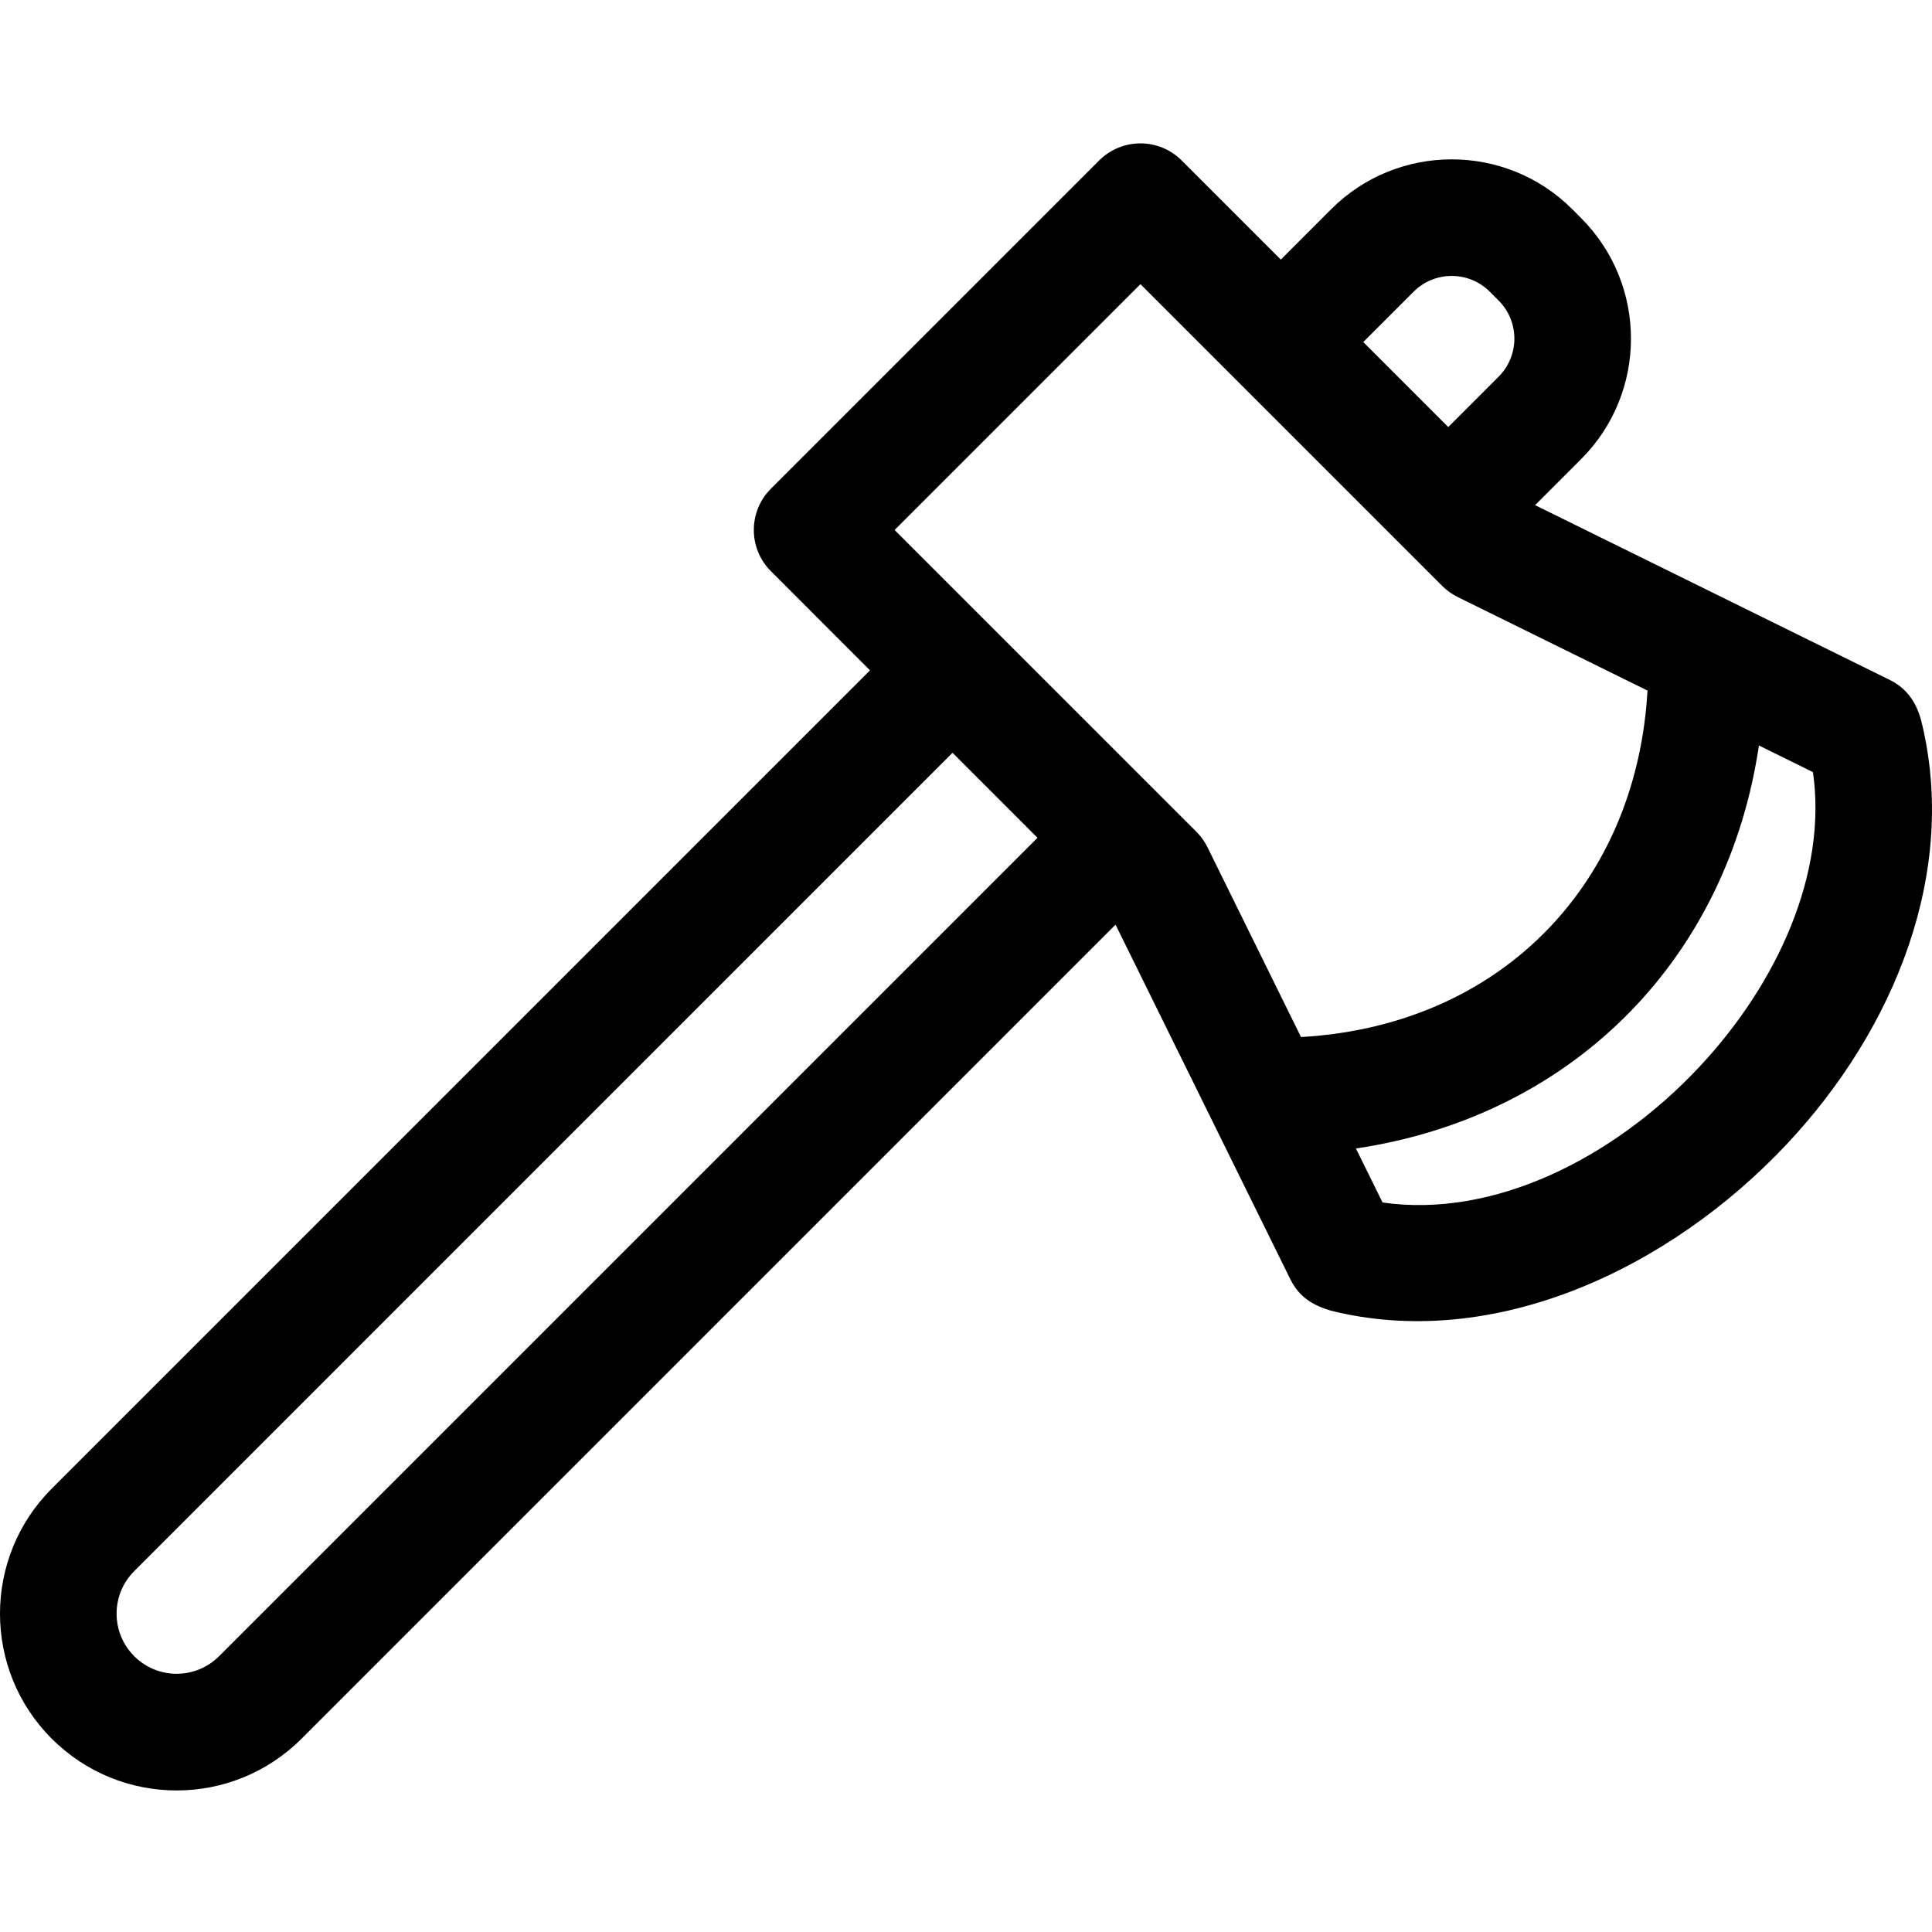
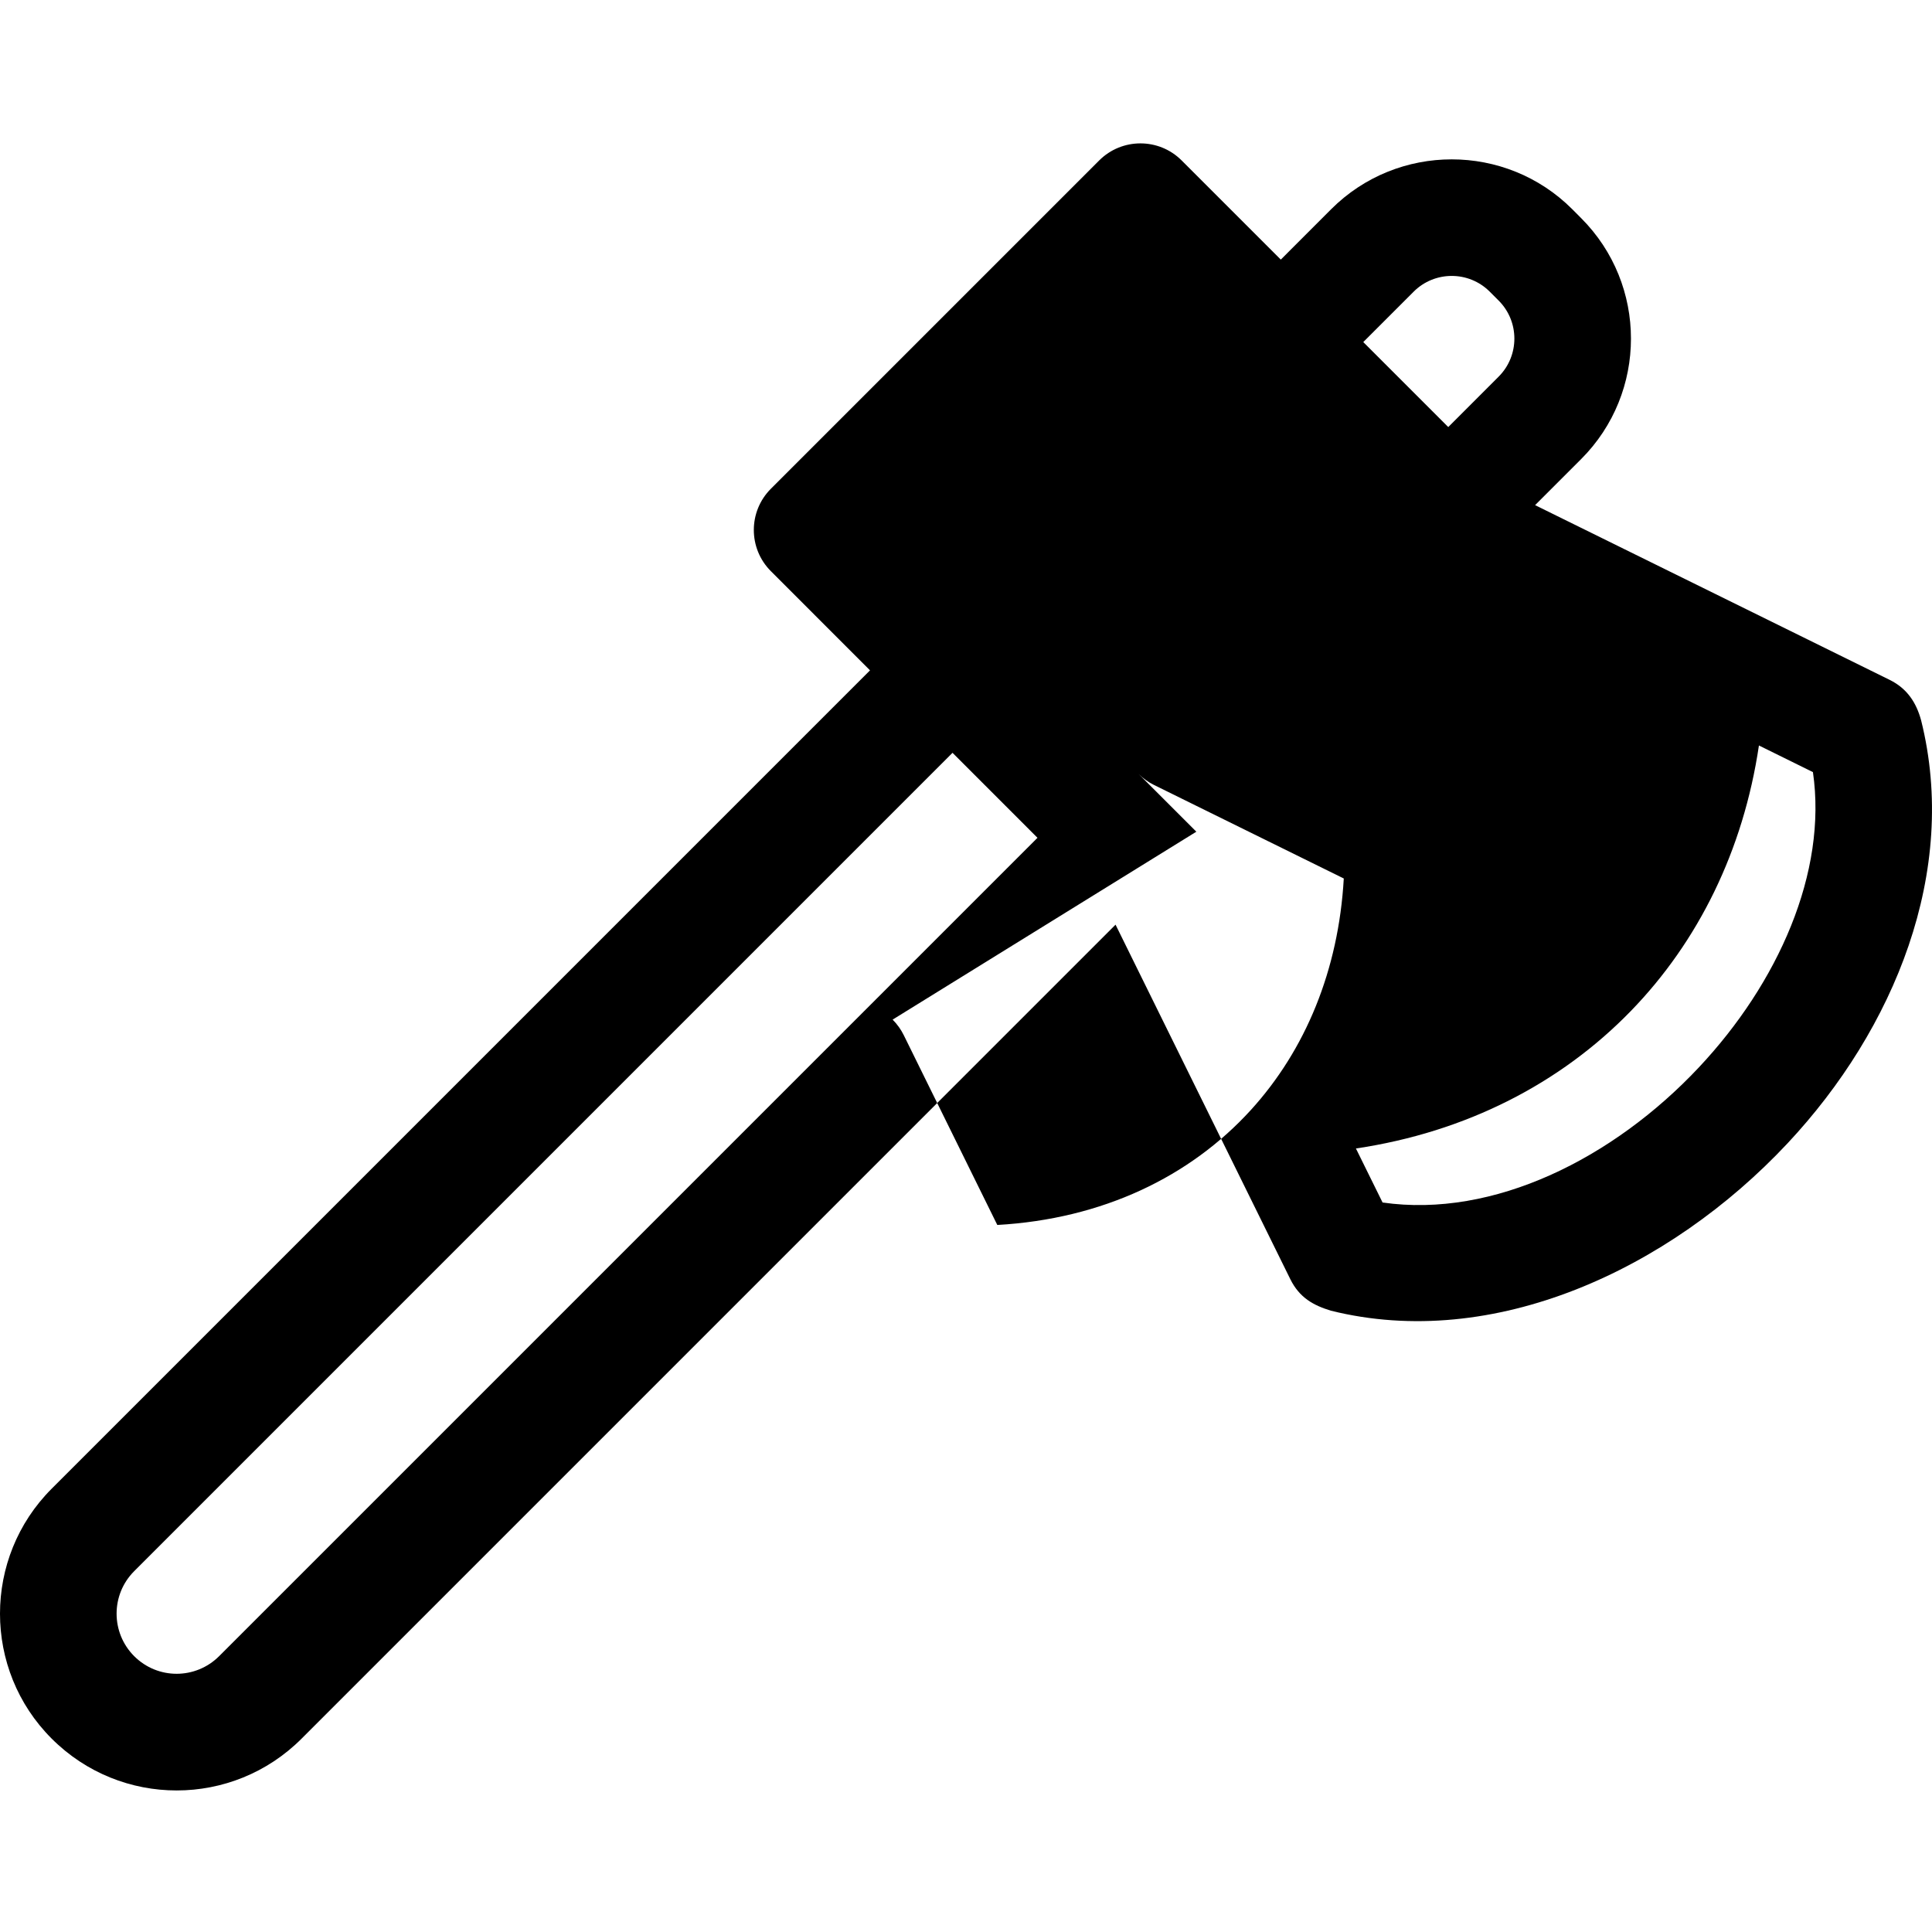
<svg xmlns="http://www.w3.org/2000/svg" height="511pt" viewBox="0 -37 512 511" width="511pt">
-   <path d="m509.113 153.379c-1.258-4.605-3.641-8.395-8.348-10.715 0 0-84.57-41.676-93.949-46.297l12.199-12.199c17.609-17.609 17.609-46.254 0-63.863l-2.359-2.371c-17.609-17.602-46.266-17.602-63.875 0l-13.355 13.363-26.277-26.277c-6.039-6.039-15.836-6.016-21.852 0l-87 87c-6.035 6.035-6.035 15.824 0 21.852l26.266 26.277-216.867 216.871c-18.262 18.27-18.262 47.977 0 66.234 18.336 18.34 47.965 18.289 66.234 0l215.703-215.707 46.309 93.941c2.422 4.914 6.121 6.934 10.715 8.348 43.07 10.742 89.676-10.816 121.07-44.352 28.336-30.266 45.398-72.059 35.387-112.105zm-142.719 127.793-7.059-14.312c29.172-4.332 54.215-17.234 72.863-36.441 17.82-18.355 29.793-42.469 33.938-70.359l14.312 7.059c3.859 26.613-9.258 55.926-30.234 78.258-22.613 24.078-54.359 40.047-83.82 35.797zm-49.348-98.262c-14.988-14.988-51.926-51.926-79.961-79.957l65.145-65.145 15.344 15.344c6.922 6.926 57.719 57.723 64.617 64.617 1.227 1.227 2.625 2.215 4.09 2.938l50.324 24.801c-1.379 24.316-10.168 45.457-24.598 61.324-16.16 17.766-39.391 28.918-67.223 30.496l-24.801-50.324c-.723-1.465-1.707-2.863-2.938-4.094zm-281.488 218.488c-6.211-6.215-6.211-16.312 0-22.516l216.871-216.879 22.516 22.523-216.871 216.871c-6.207 6.207-16.262 6.254-22.516 0zm359.242-361.602 2.359 2.359c5.555 5.555 5.555 14.602 0 20.156l-13.355 13.363-22.523-22.523 13.355-13.355c5.551-5.551 14.59-5.574 20.164 0zm0 0" />
+   <path d="m509.113 153.379c-1.258-4.605-3.641-8.395-8.348-10.715 0 0-84.57-41.676-93.949-46.297l12.199-12.199c17.609-17.609 17.609-46.254 0-63.863l-2.359-2.371c-17.609-17.602-46.266-17.602-63.875 0l-13.355 13.363-26.277-26.277c-6.039-6.039-15.836-6.016-21.852 0l-87 87c-6.035 6.035-6.035 15.824 0 21.852l26.266 26.277-216.867 216.871c-18.262 18.27-18.262 47.977 0 66.234 18.336 18.34 47.965 18.289 66.234 0l215.703-215.707 46.309 93.941c2.422 4.914 6.121 6.934 10.715 8.348 43.07 10.742 89.676-10.816 121.07-44.352 28.336-30.266 45.398-72.059 35.387-112.105zm-142.719 127.793-7.059-14.312c29.172-4.332 54.215-17.234 72.863-36.441 17.82-18.355 29.793-42.469 33.938-70.359l14.312 7.059c3.859 26.613-9.258 55.926-30.234 78.258-22.613 24.078-54.359 40.047-83.82 35.797zm-49.348-98.262c-14.988-14.988-51.926-51.926-79.961-79.957c6.922 6.926 57.719 57.723 64.617 64.617 1.227 1.227 2.625 2.215 4.09 2.938l50.324 24.801c-1.379 24.316-10.168 45.457-24.598 61.324-16.16 17.766-39.391 28.918-67.223 30.496l-24.801-50.324c-.723-1.465-1.707-2.863-2.938-4.094zm-281.488 218.488c-6.211-6.215-6.211-16.312 0-22.516l216.871-216.879 22.516 22.523-216.871 216.871c-6.207 6.207-16.262 6.254-22.516 0zm359.242-361.602 2.359 2.359c5.555 5.555 5.555 14.602 0 20.156l-13.355 13.363-22.523-22.523 13.355-13.355c5.551-5.551 14.59-5.574 20.164 0zm0 0" />
</svg>